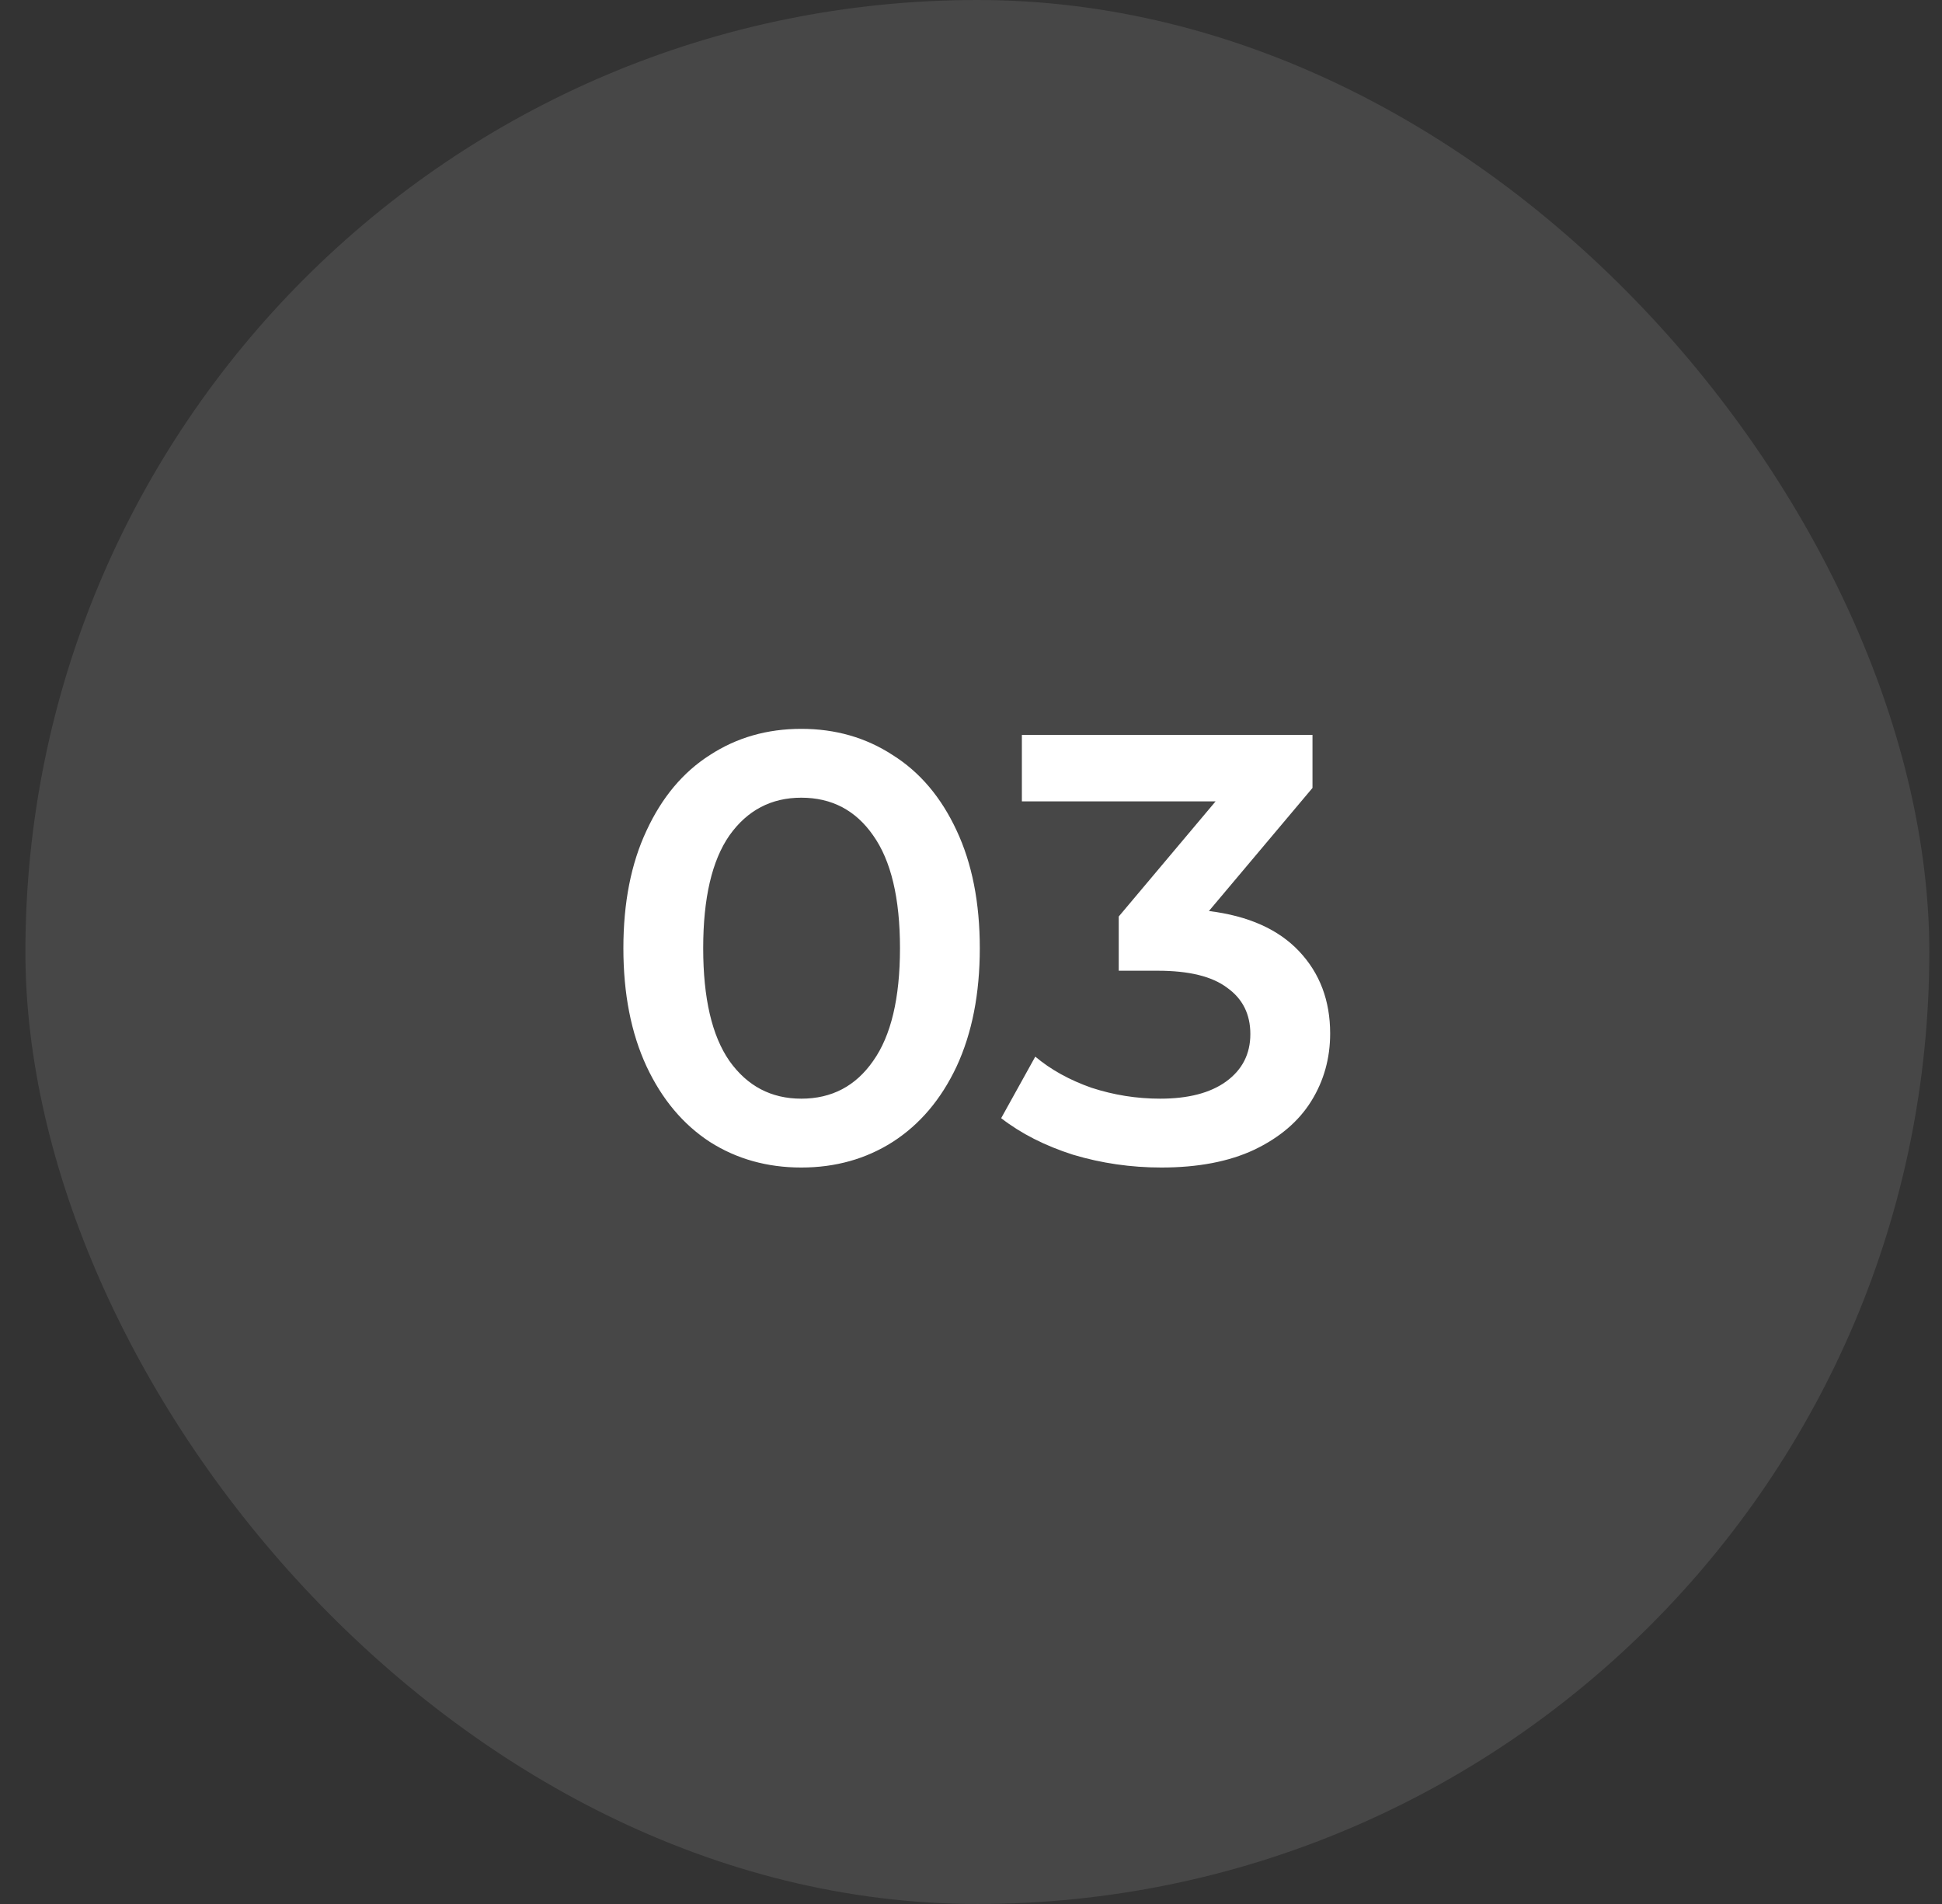
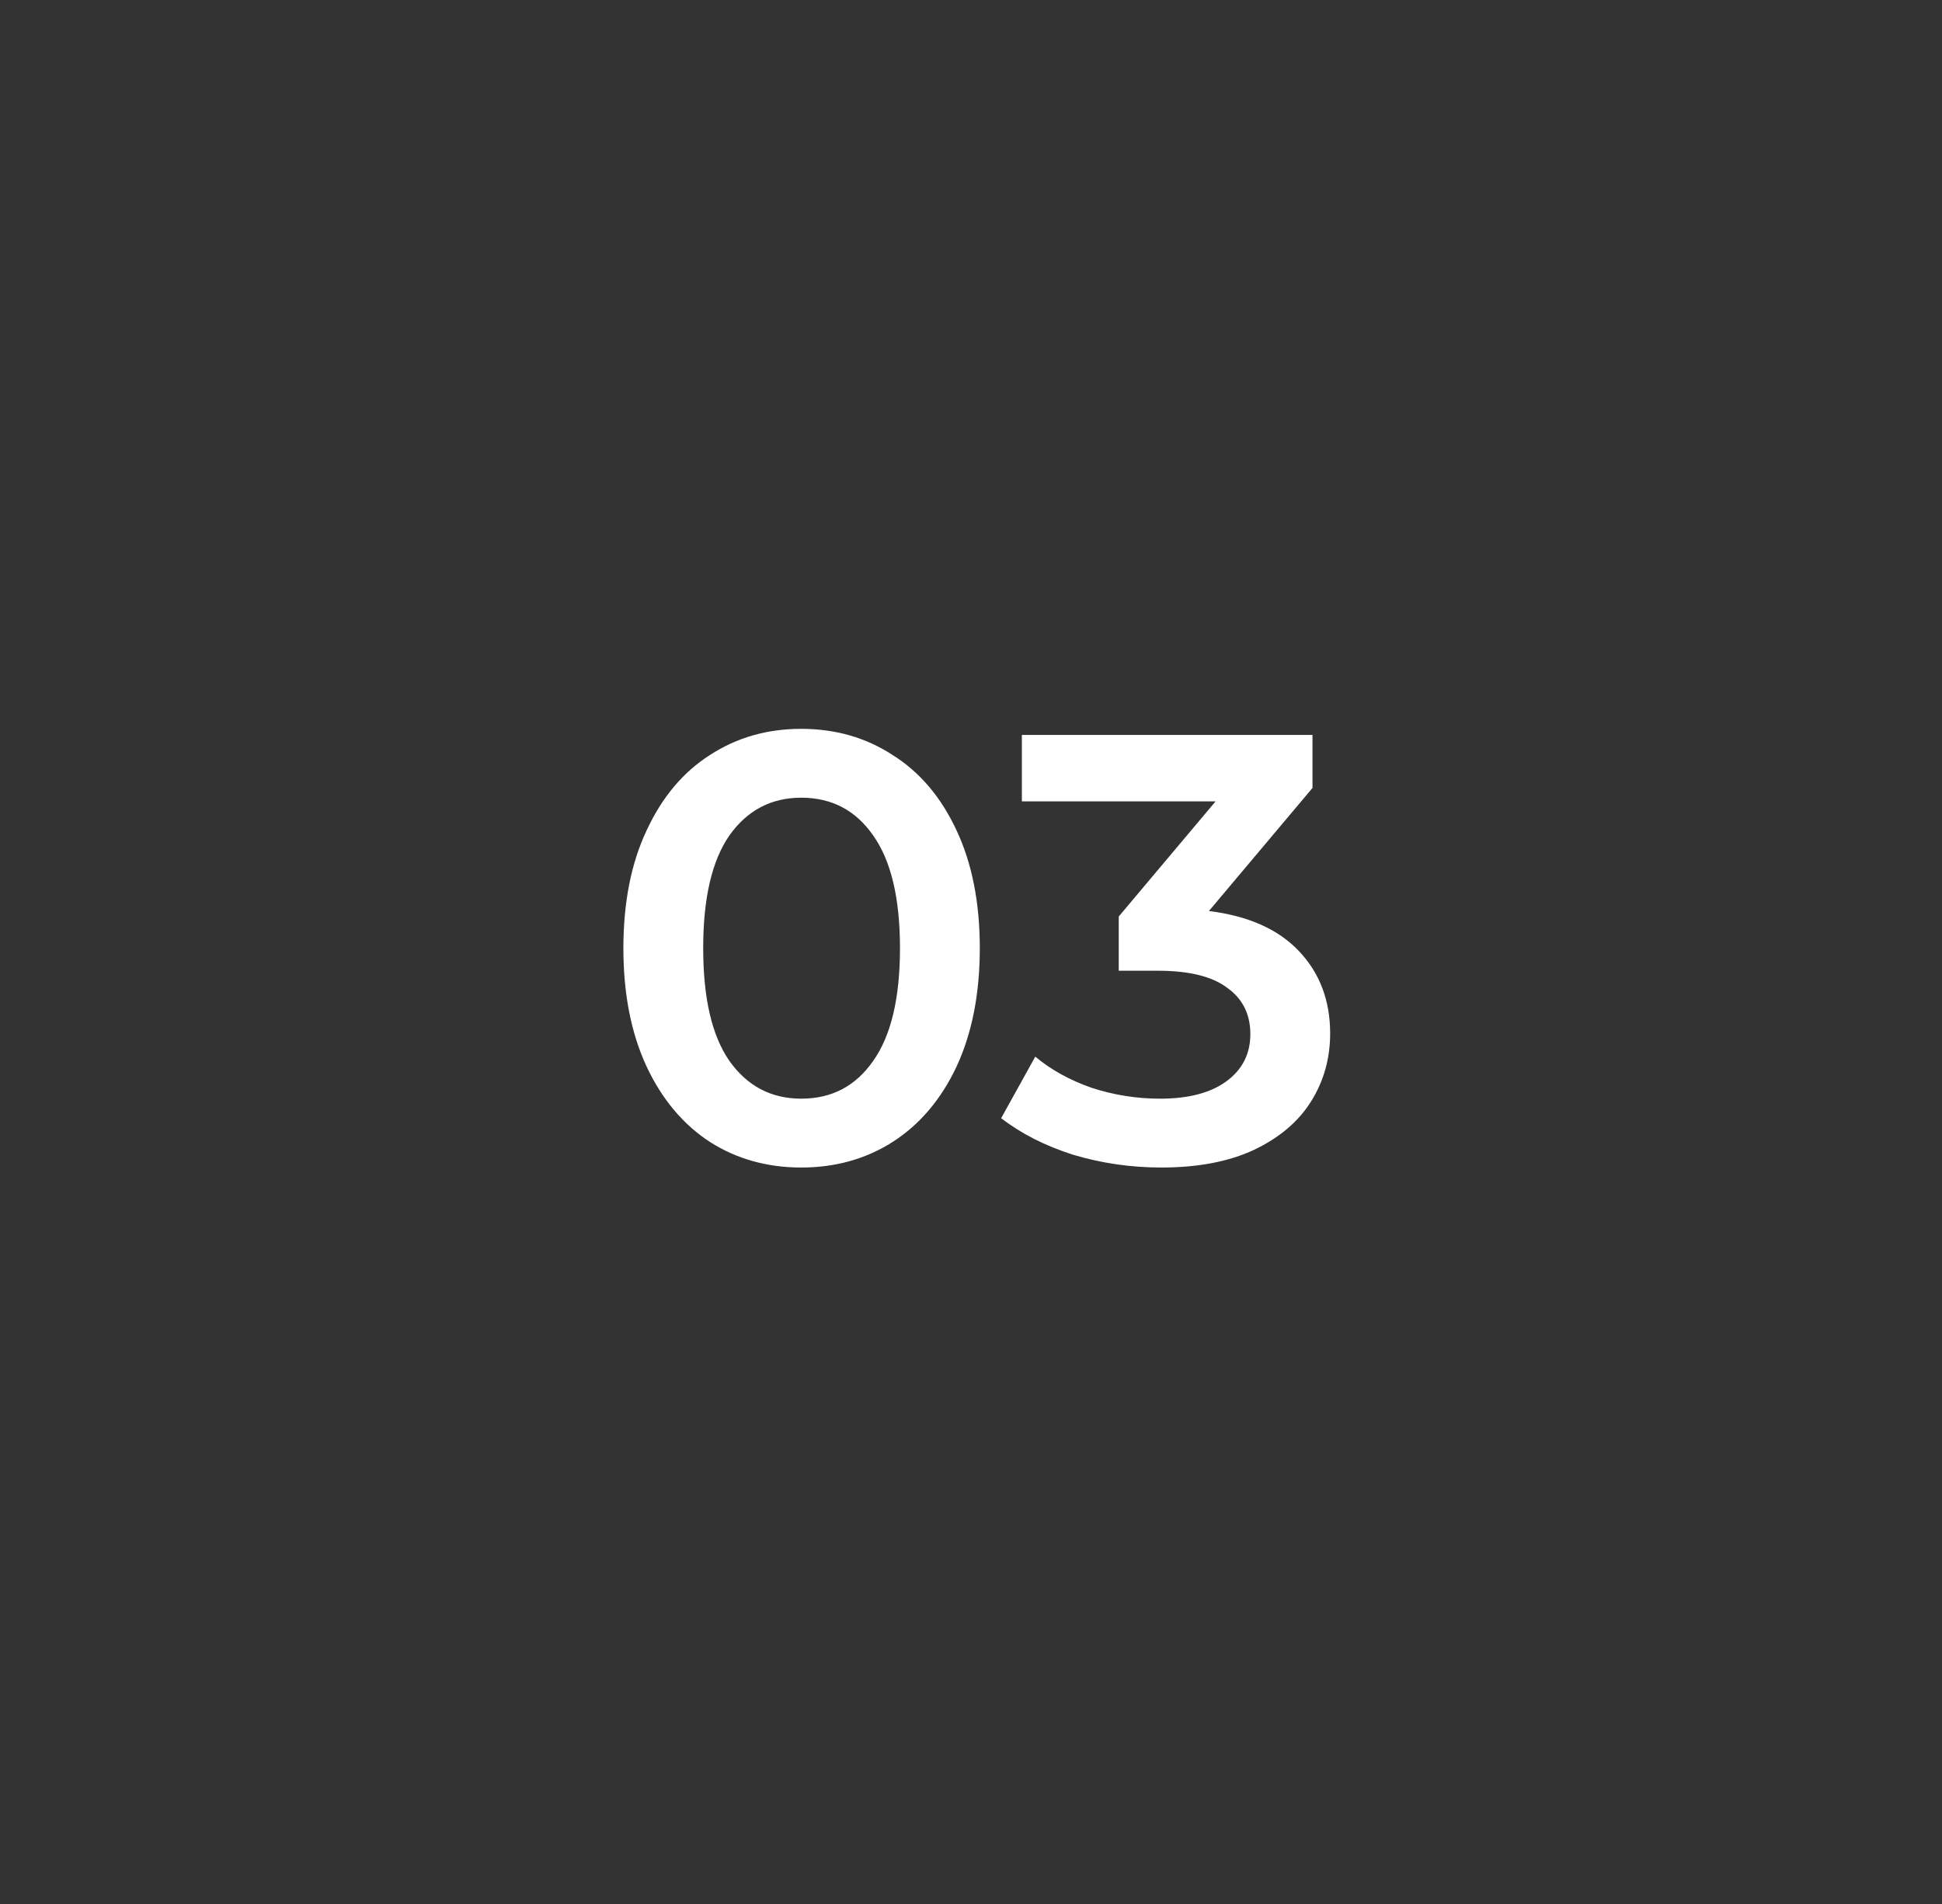
<svg xmlns="http://www.w3.org/2000/svg" width="51" height="50" viewBox="0 0 51 50" fill="none">
  <rect x="0" y="0" width="51" height="50" fill="#333333" stroke="none" />
-   <rect x="0.667" width="50" height="50" rx="25" fill="white" fill-opacity="0.1" />
  <path d="M21.043 30.66C20.147 30.66 19.347 30.436 18.643 29.988C17.939 29.529 17.384 28.868 16.979 28.004C16.573 27.129 16.371 26.095 16.371 24.9C16.371 23.705 16.573 22.676 16.979 21.812C17.384 20.937 17.939 20.276 18.643 19.828C19.347 19.369 20.147 19.14 21.043 19.14C21.939 19.14 22.739 19.369 23.443 19.828C24.157 20.276 24.717 20.937 25.123 21.812C25.528 22.676 25.731 23.705 25.731 24.9C25.731 26.095 25.528 27.129 25.123 28.004C24.717 28.868 24.157 29.529 23.443 29.988C22.739 30.436 21.939 30.66 21.043 30.66ZM21.043 28.852C21.843 28.852 22.472 28.521 22.931 27.86C23.4 27.199 23.635 26.212 23.635 24.9C23.635 23.588 23.4 22.601 22.931 21.94C22.472 21.279 21.843 20.948 21.043 20.948C20.253 20.948 19.624 21.279 19.155 21.94C18.696 22.601 18.467 23.588 18.467 24.9C18.467 26.212 18.696 27.199 19.155 27.86C19.624 28.521 20.253 28.852 21.043 28.852ZM31.748 23.924C32.783 24.052 33.572 24.404 34.116 24.98C34.66 25.556 34.932 26.276 34.932 27.14C34.932 27.791 34.767 28.383 34.436 28.916C34.105 29.449 33.604 29.876 32.932 30.196C32.271 30.505 31.46 30.66 30.5 30.66C29.7 30.66 28.927 30.548 28.18 30.324C27.444 30.089 26.815 29.769 26.292 29.364L27.188 27.748C27.593 28.089 28.084 28.361 28.66 28.564C29.247 28.756 29.849 28.852 30.468 28.852C31.204 28.852 31.78 28.703 32.196 28.404C32.623 28.095 32.836 27.679 32.836 27.156C32.836 26.633 32.633 26.228 32.228 25.94C31.833 25.641 31.225 25.492 30.404 25.492H29.38V24.068L31.924 21.044H26.836V19.3H34.468V20.692L31.748 23.924Z" fill="white" />
</svg>